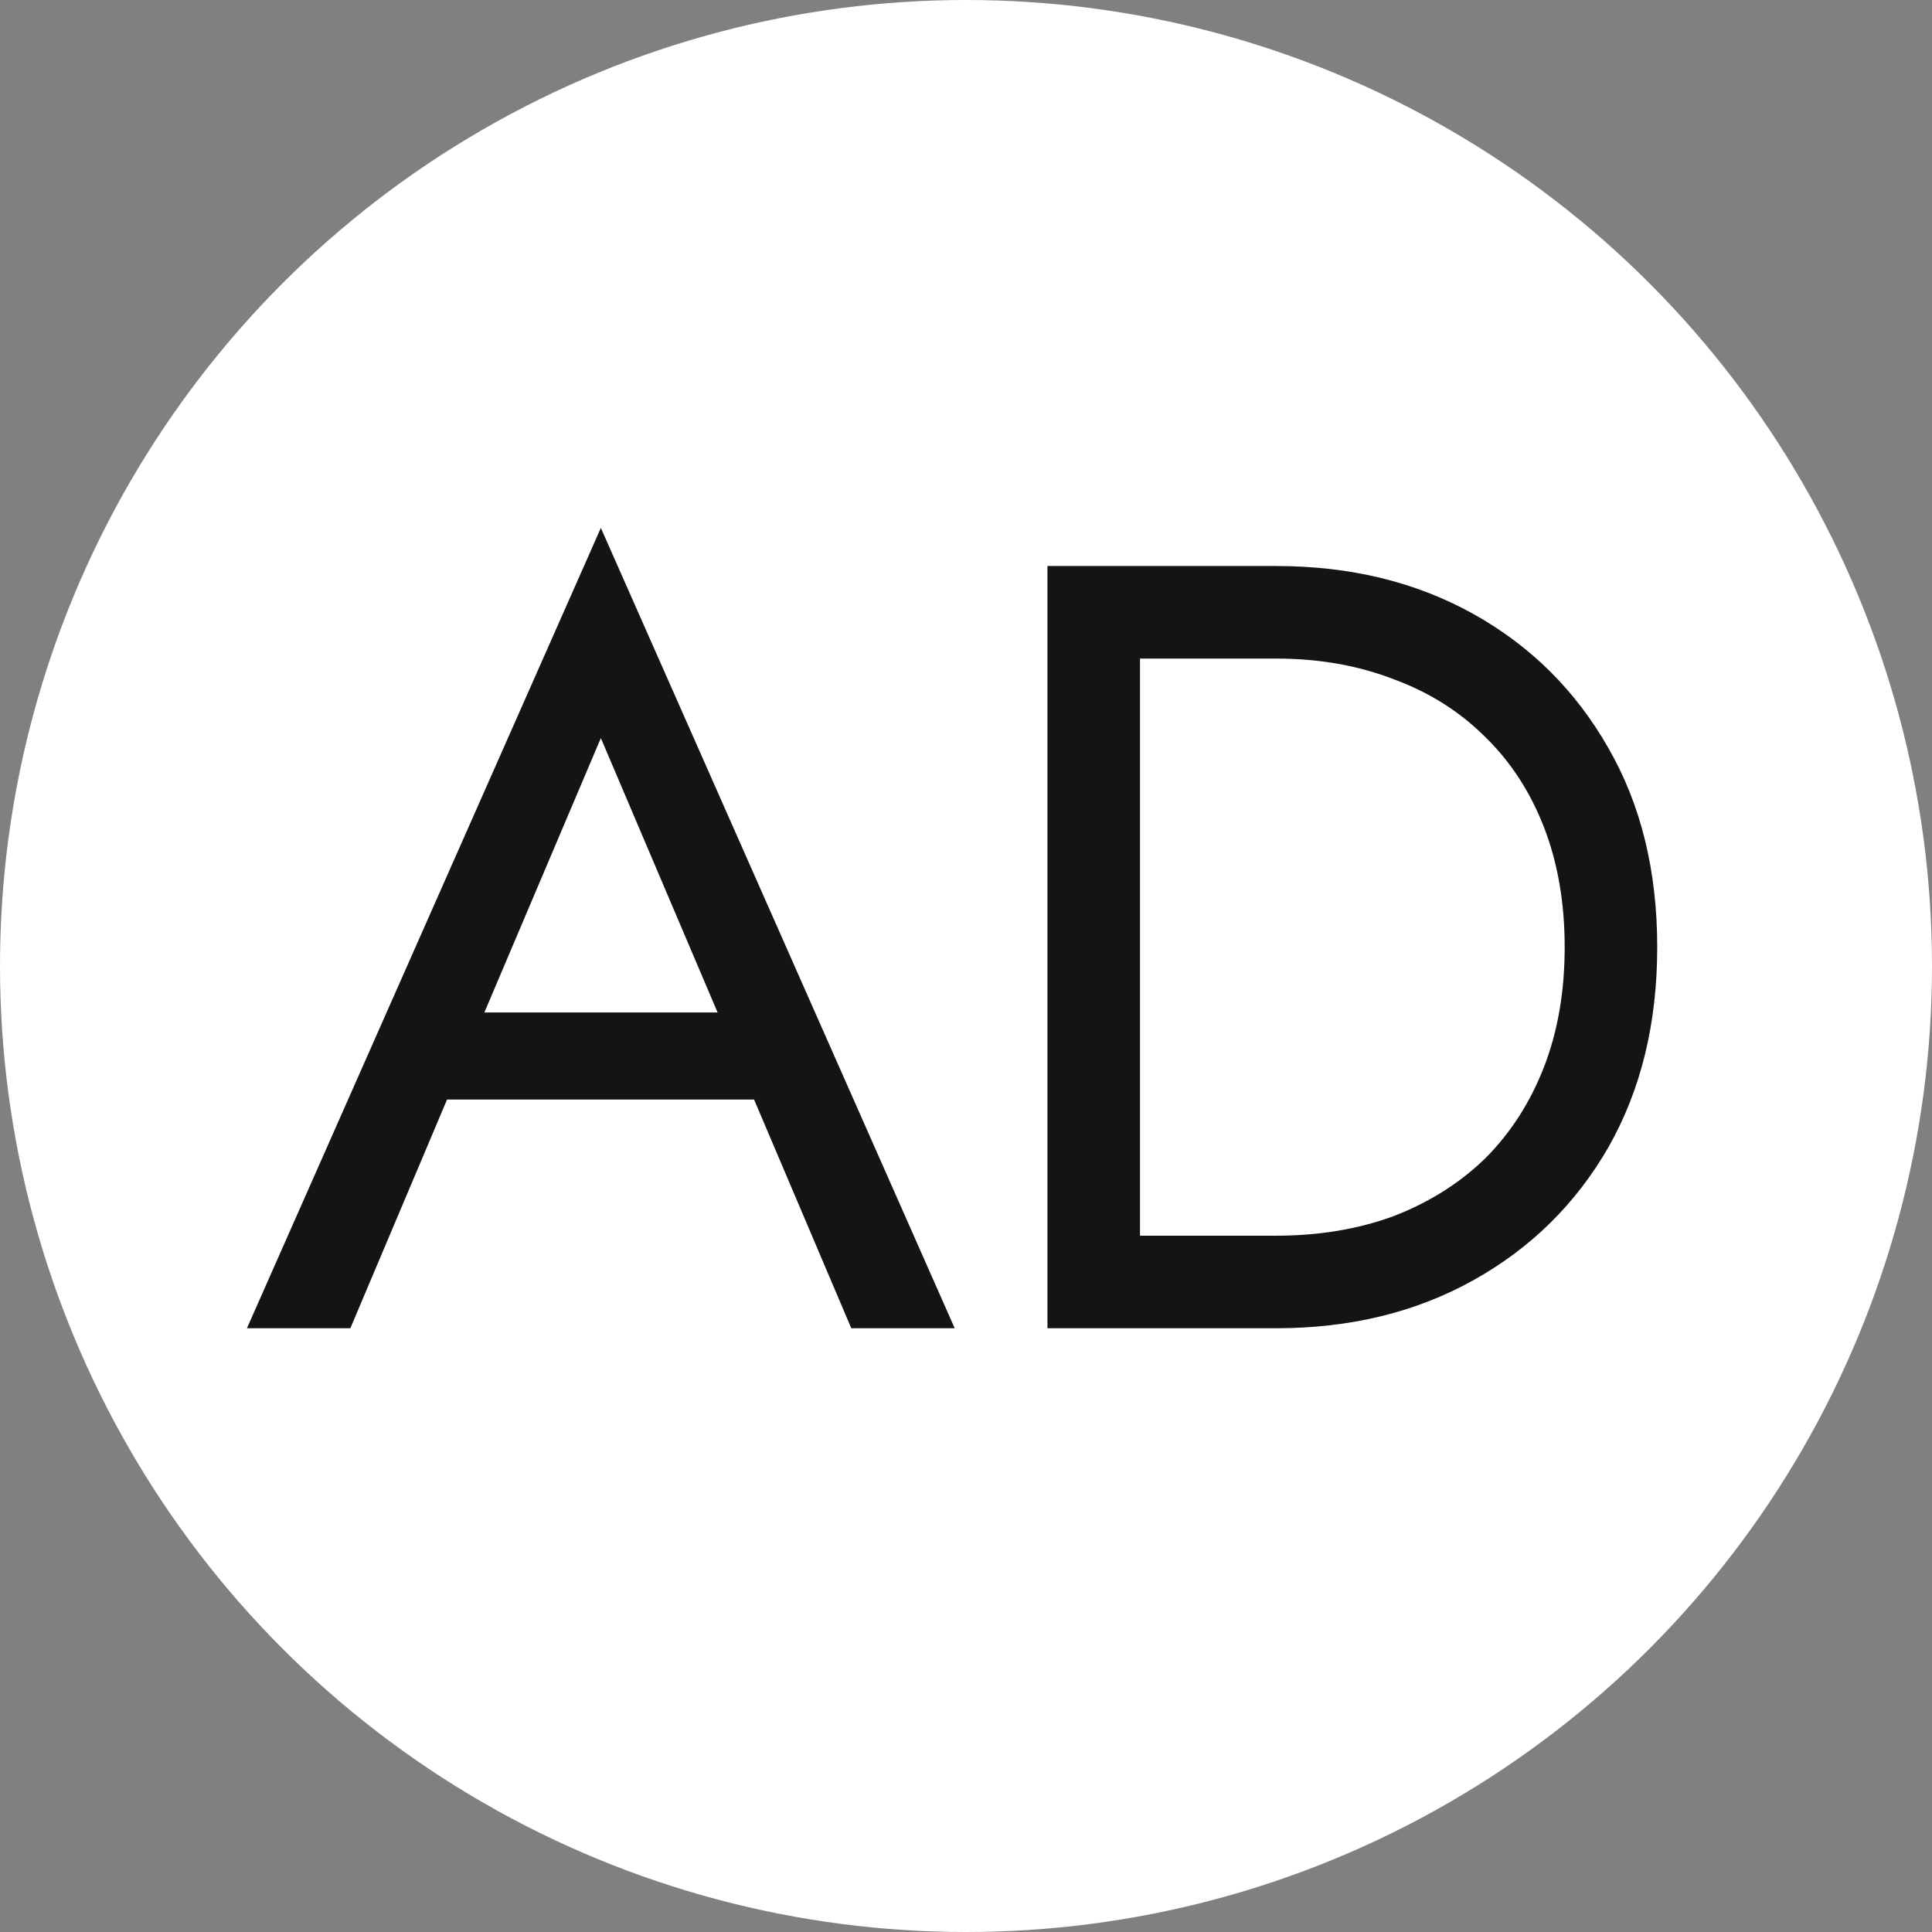
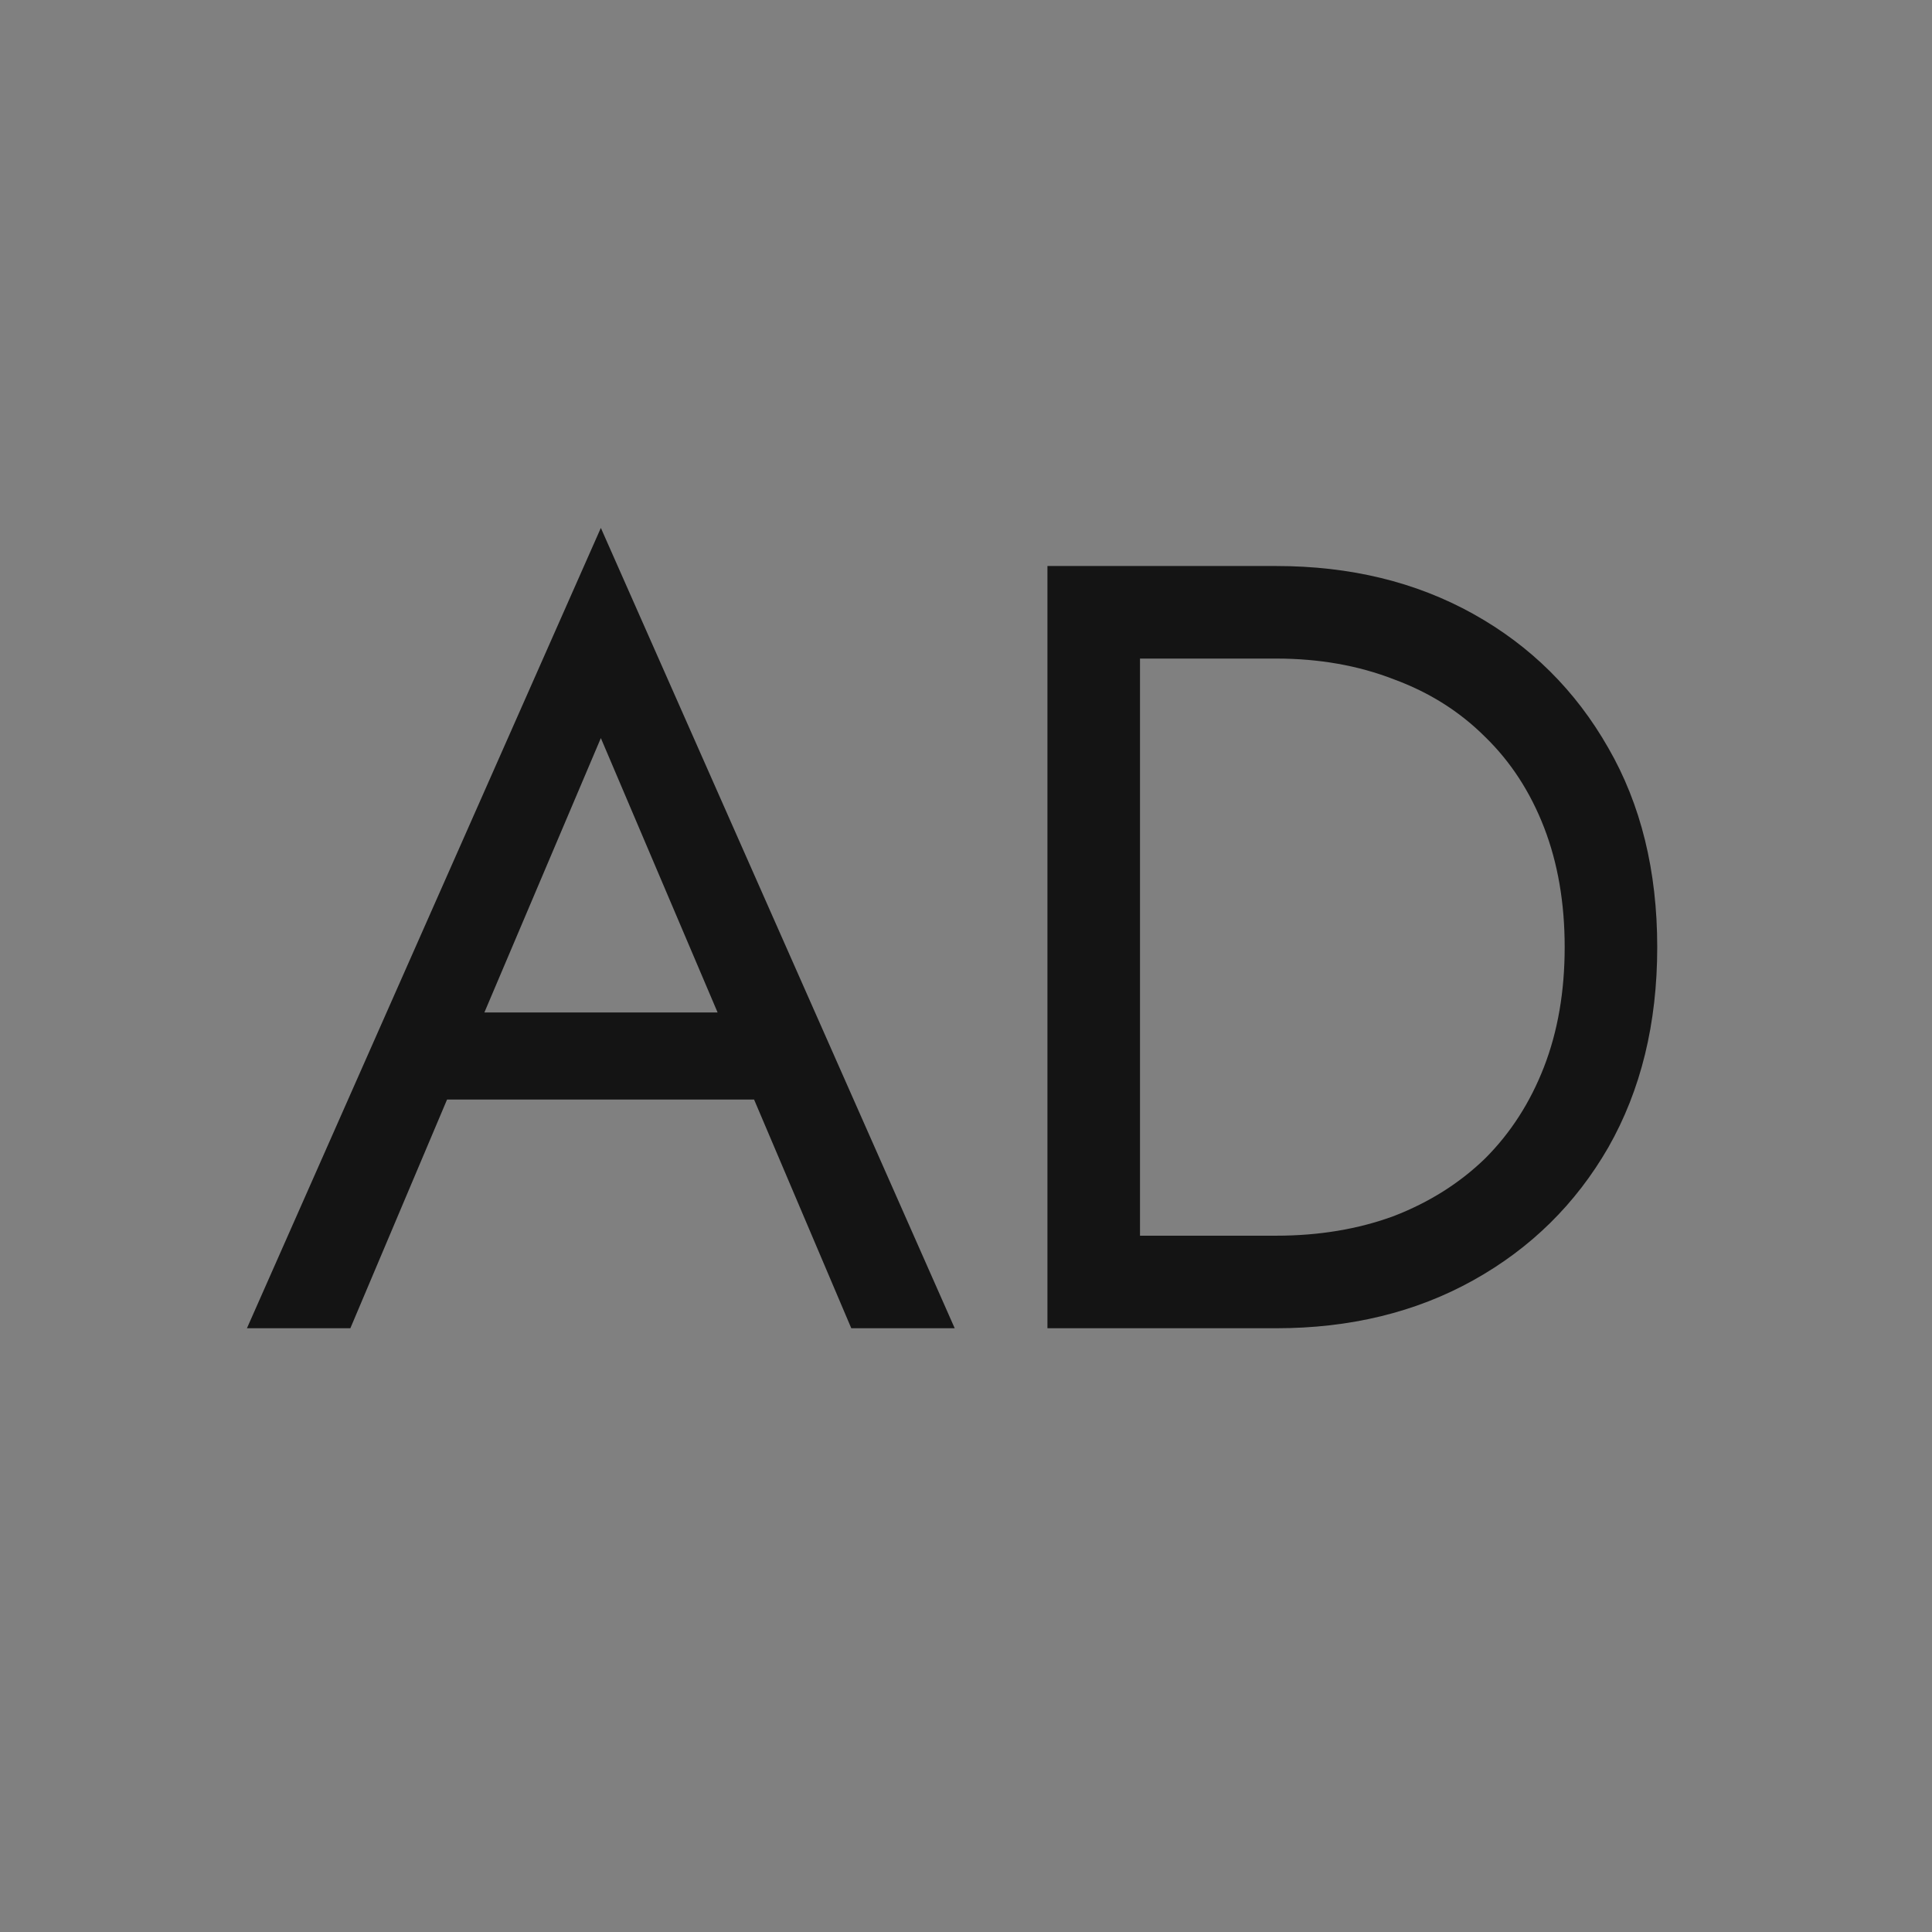
<svg xmlns="http://www.w3.org/2000/svg" width="32" height="32" viewBox="0 0 32 32" fill="none">
  <rect x="0" y="0" width="32" height="32" fill="#808080" stroke="none" />
  <g clip-path="url(#clip0_2031_3857)">
-     <circle cx="16" cy="16" r="16" fill="white" />
    <path d="M6.651 18.212L7.192 16.77H12.783L13.324 18.212H6.651ZM9.952 12.225L7.824 17.238L7.679 17.563L5.803 22H4.09L9.952 8.744L15.813 22H14.1L12.26 17.671L12.116 17.311L9.952 12.225Z" fill="#141414" />
    <path d="M17.349 9.375H18.882V22H17.349V9.375ZM21.137 22H18.197V20.467H21.137C21.846 20.467 22.495 20.359 23.085 20.142C23.674 19.914 24.179 19.595 24.6 19.186C25.02 18.766 25.345 18.261 25.574 17.671C25.802 17.082 25.916 16.421 25.916 15.688C25.916 14.954 25.802 14.293 25.574 13.704C25.345 13.114 25.02 12.615 24.6 12.207C24.179 11.786 23.674 11.467 23.085 11.251C22.495 11.022 21.846 10.908 21.137 10.908H18.197V9.375H21.137C22.363 9.375 23.451 9.639 24.401 10.168C25.351 10.697 26.097 11.437 26.638 12.387C27.179 13.325 27.449 14.425 27.449 15.688C27.449 16.95 27.179 18.056 26.638 19.006C26.097 19.944 25.351 20.677 24.401 21.206C23.451 21.735 22.363 22 21.137 22Z" fill="#141414" />
  </g>
  <defs>
    <clipPath id="clip0_2031_3857">
      <rect width="32" height="32" fill="white" />
    </clipPath>
  </defs>
</svg>